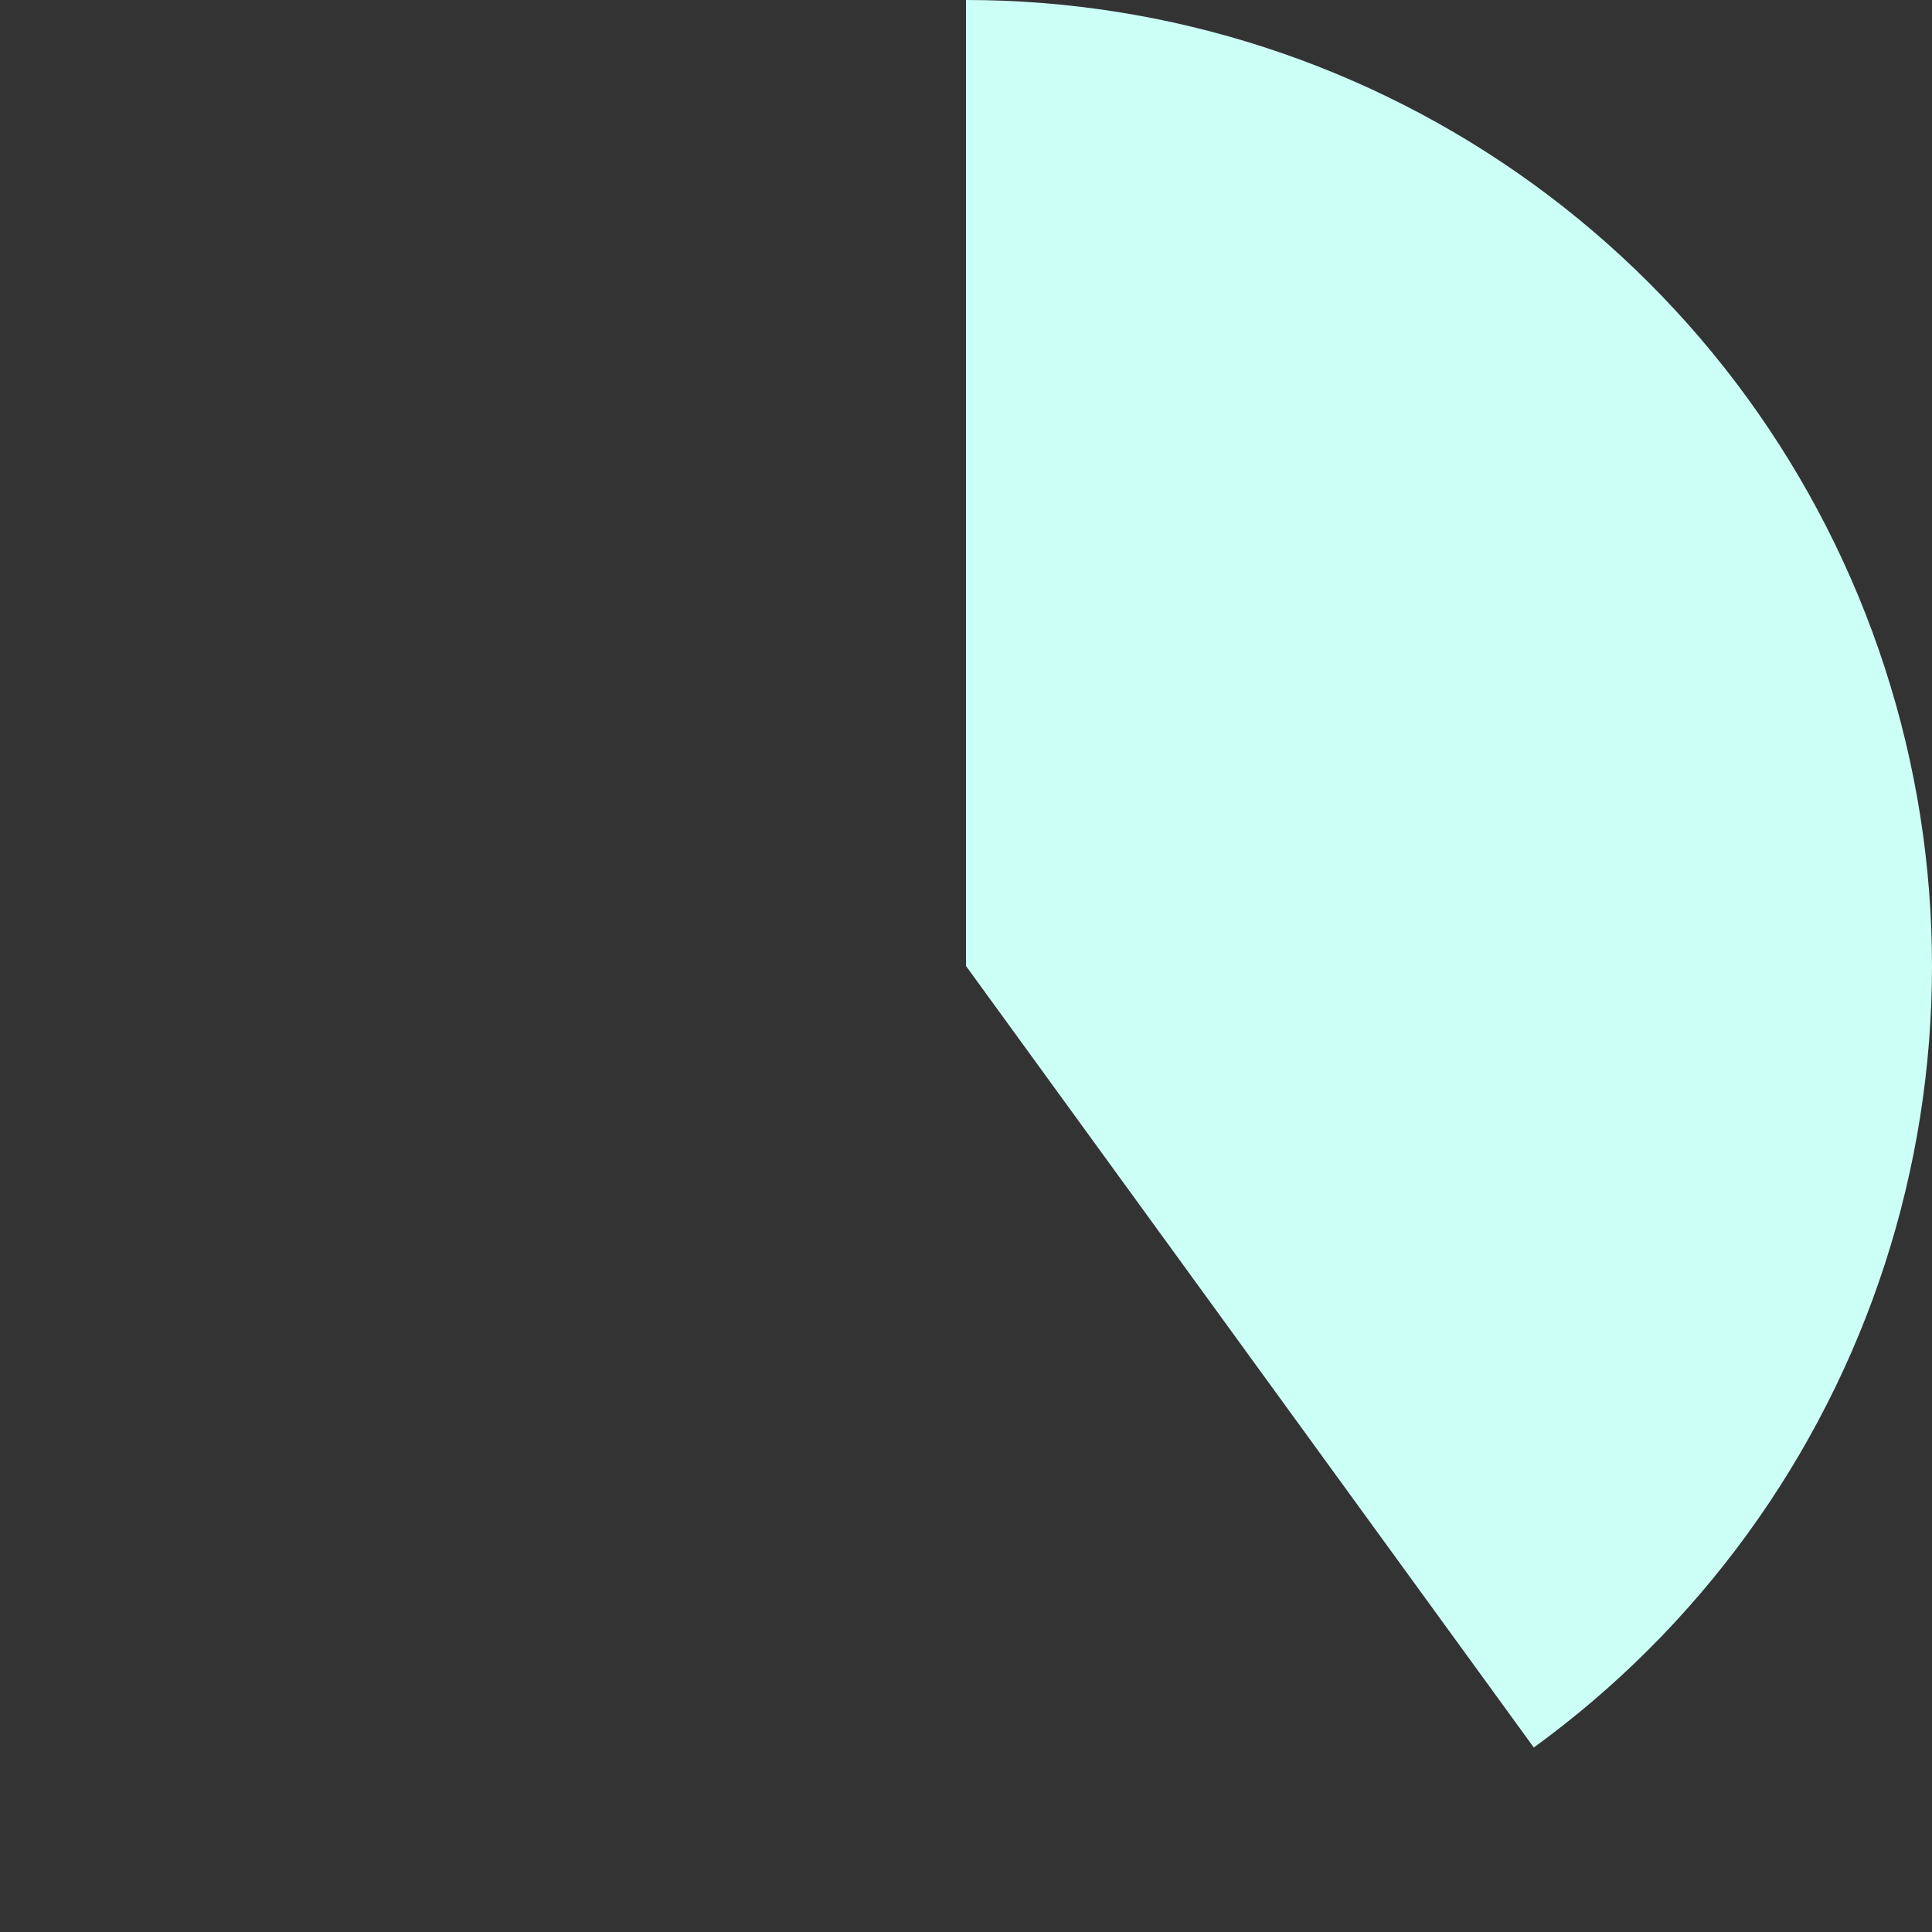
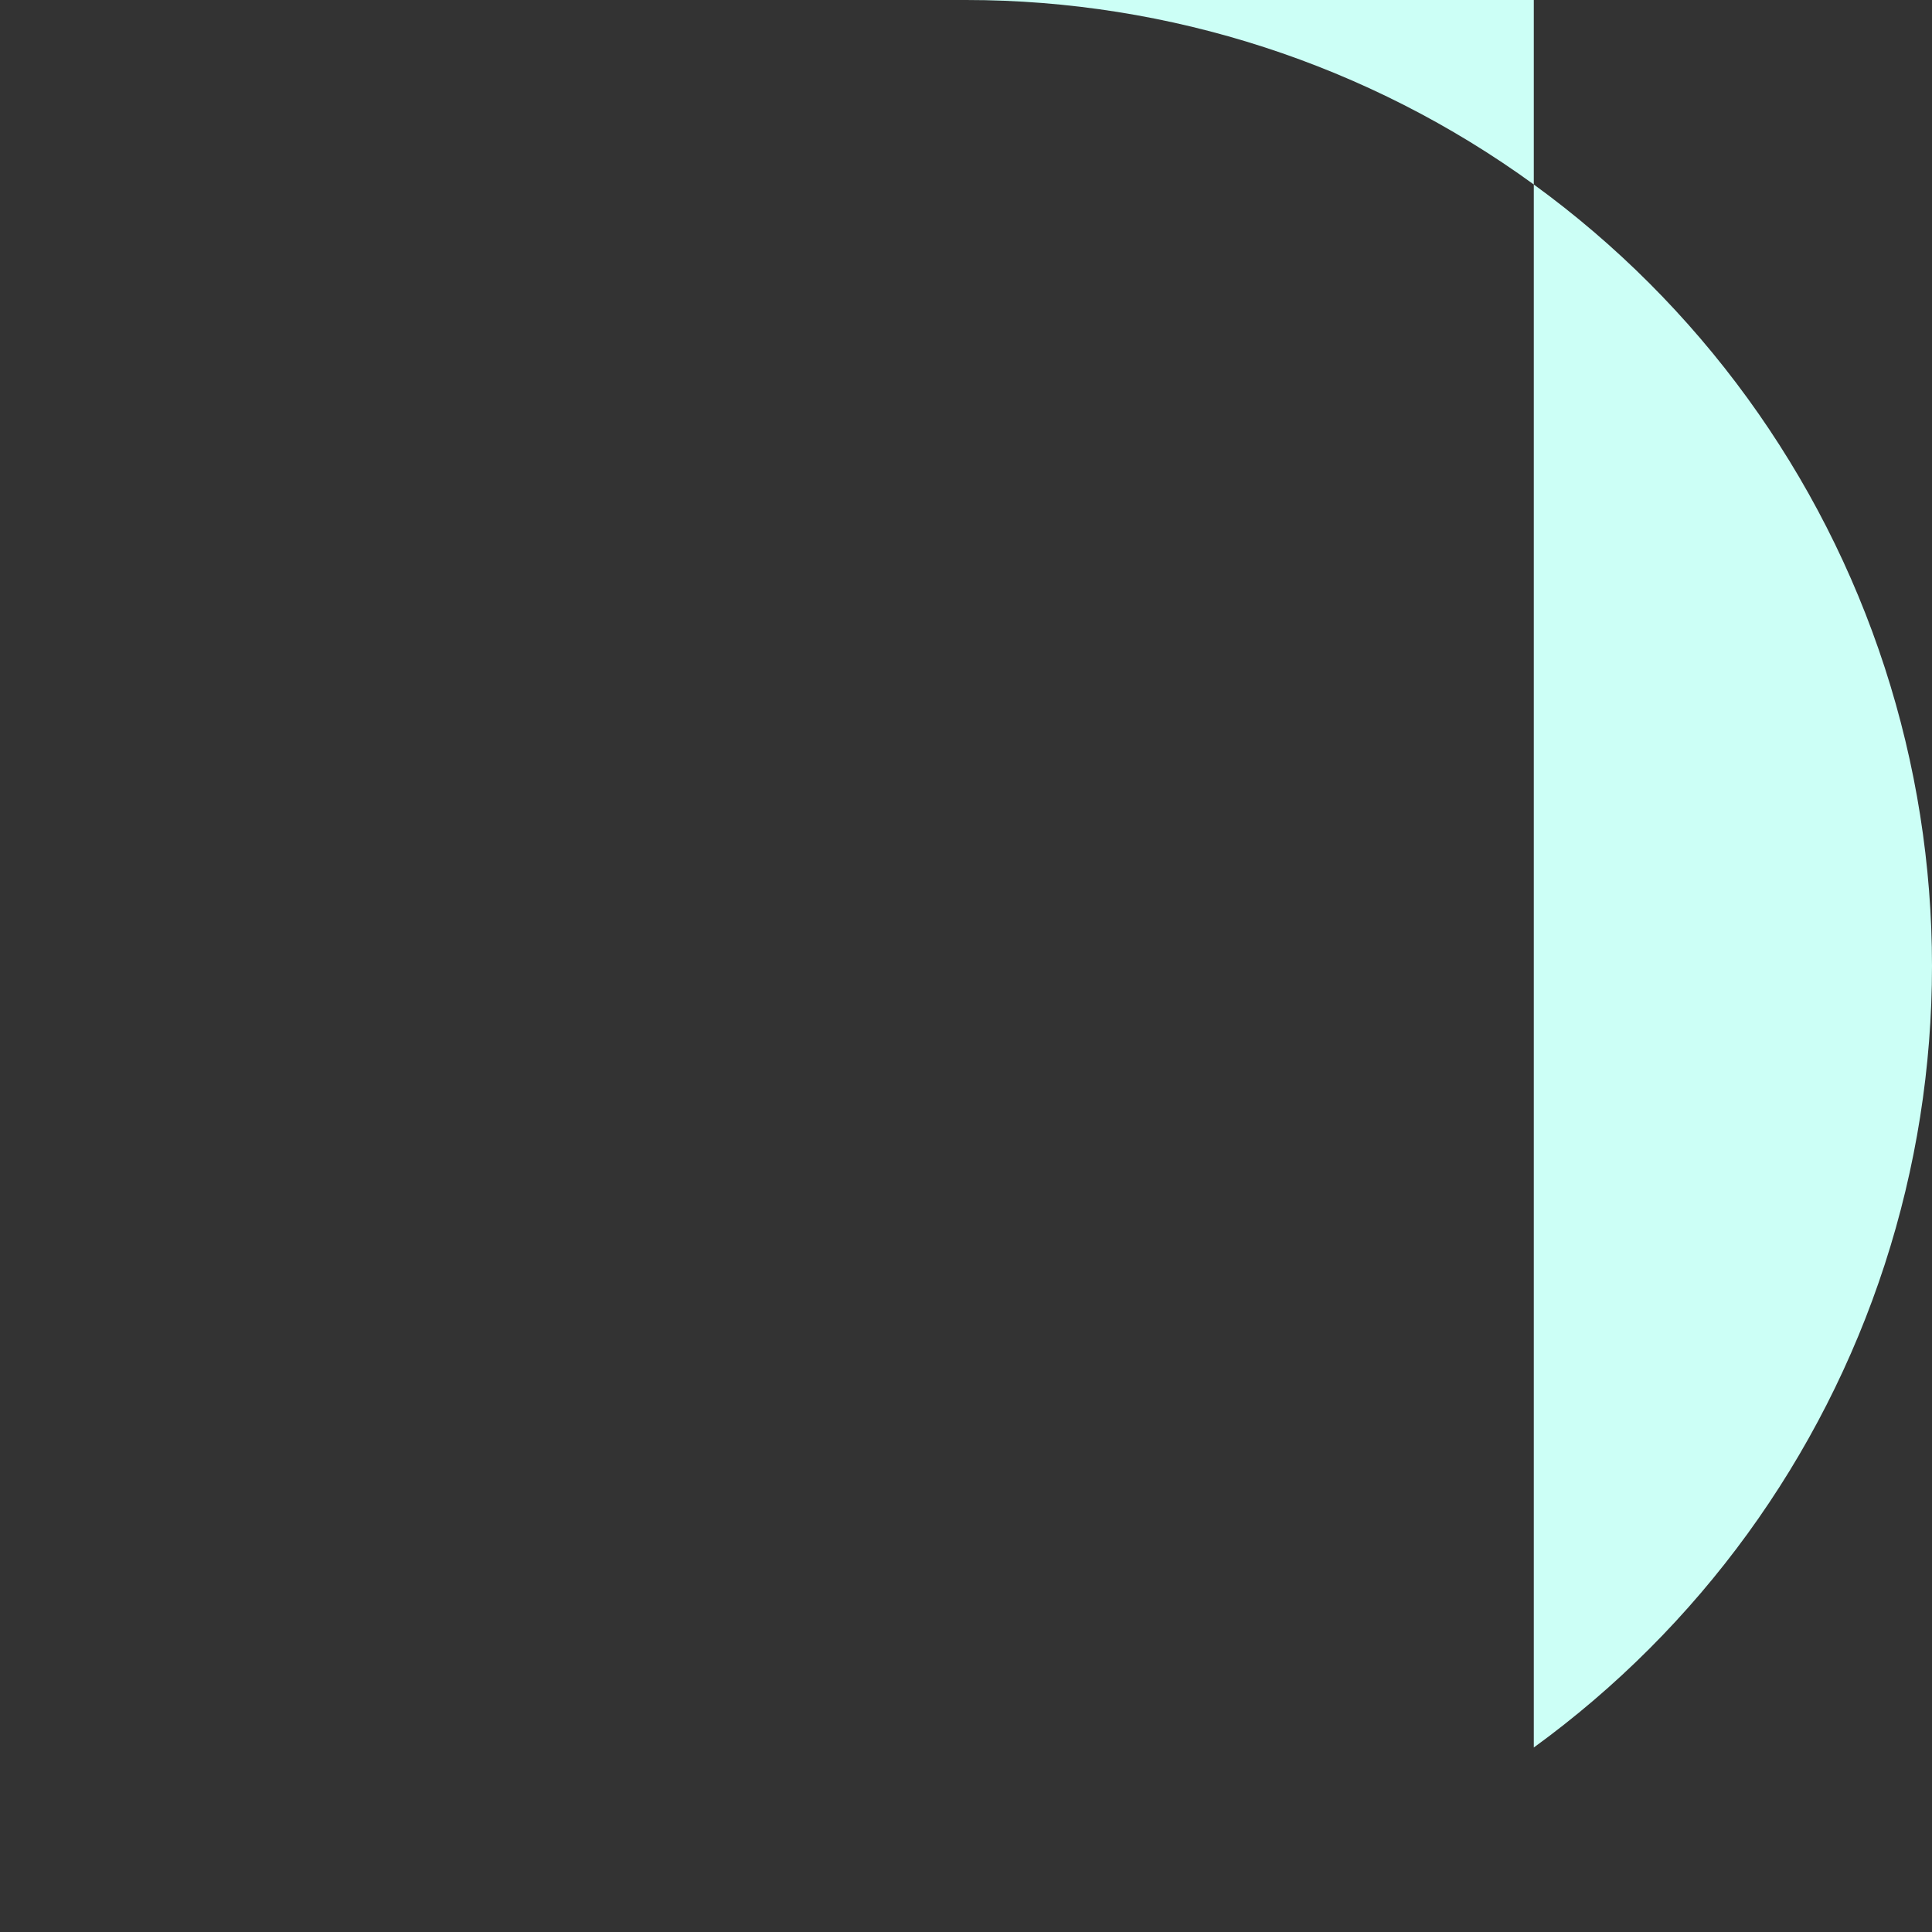
<svg xmlns="http://www.w3.org/2000/svg" width="260" height="260" viewBox="0 0 260 260" fill="none">
  <rect x="0" y="0" width="260" height="260" fill="#333333" stroke="none" />
-   <path d="M130 0C157.453 3.27377e-07 184.202 8.691 206.412 24.828C228.622 40.964 245.154 63.718 253.637 89.828C262.121 115.937 262.121 144.063 253.637 170.172C245.154 196.282 228.622 219.036 206.412 235.172L130 130V0Z" fill="#CCFFF6" />
+   <path d="M130 0C157.453 3.27377e-07 184.202 8.691 206.412 24.828C228.622 40.964 245.154 63.718 253.637 89.828C262.121 115.937 262.121 144.063 253.637 170.172C245.154 196.282 228.622 219.036 206.412 235.172V0Z" fill="#CCFFF6" />
</svg>